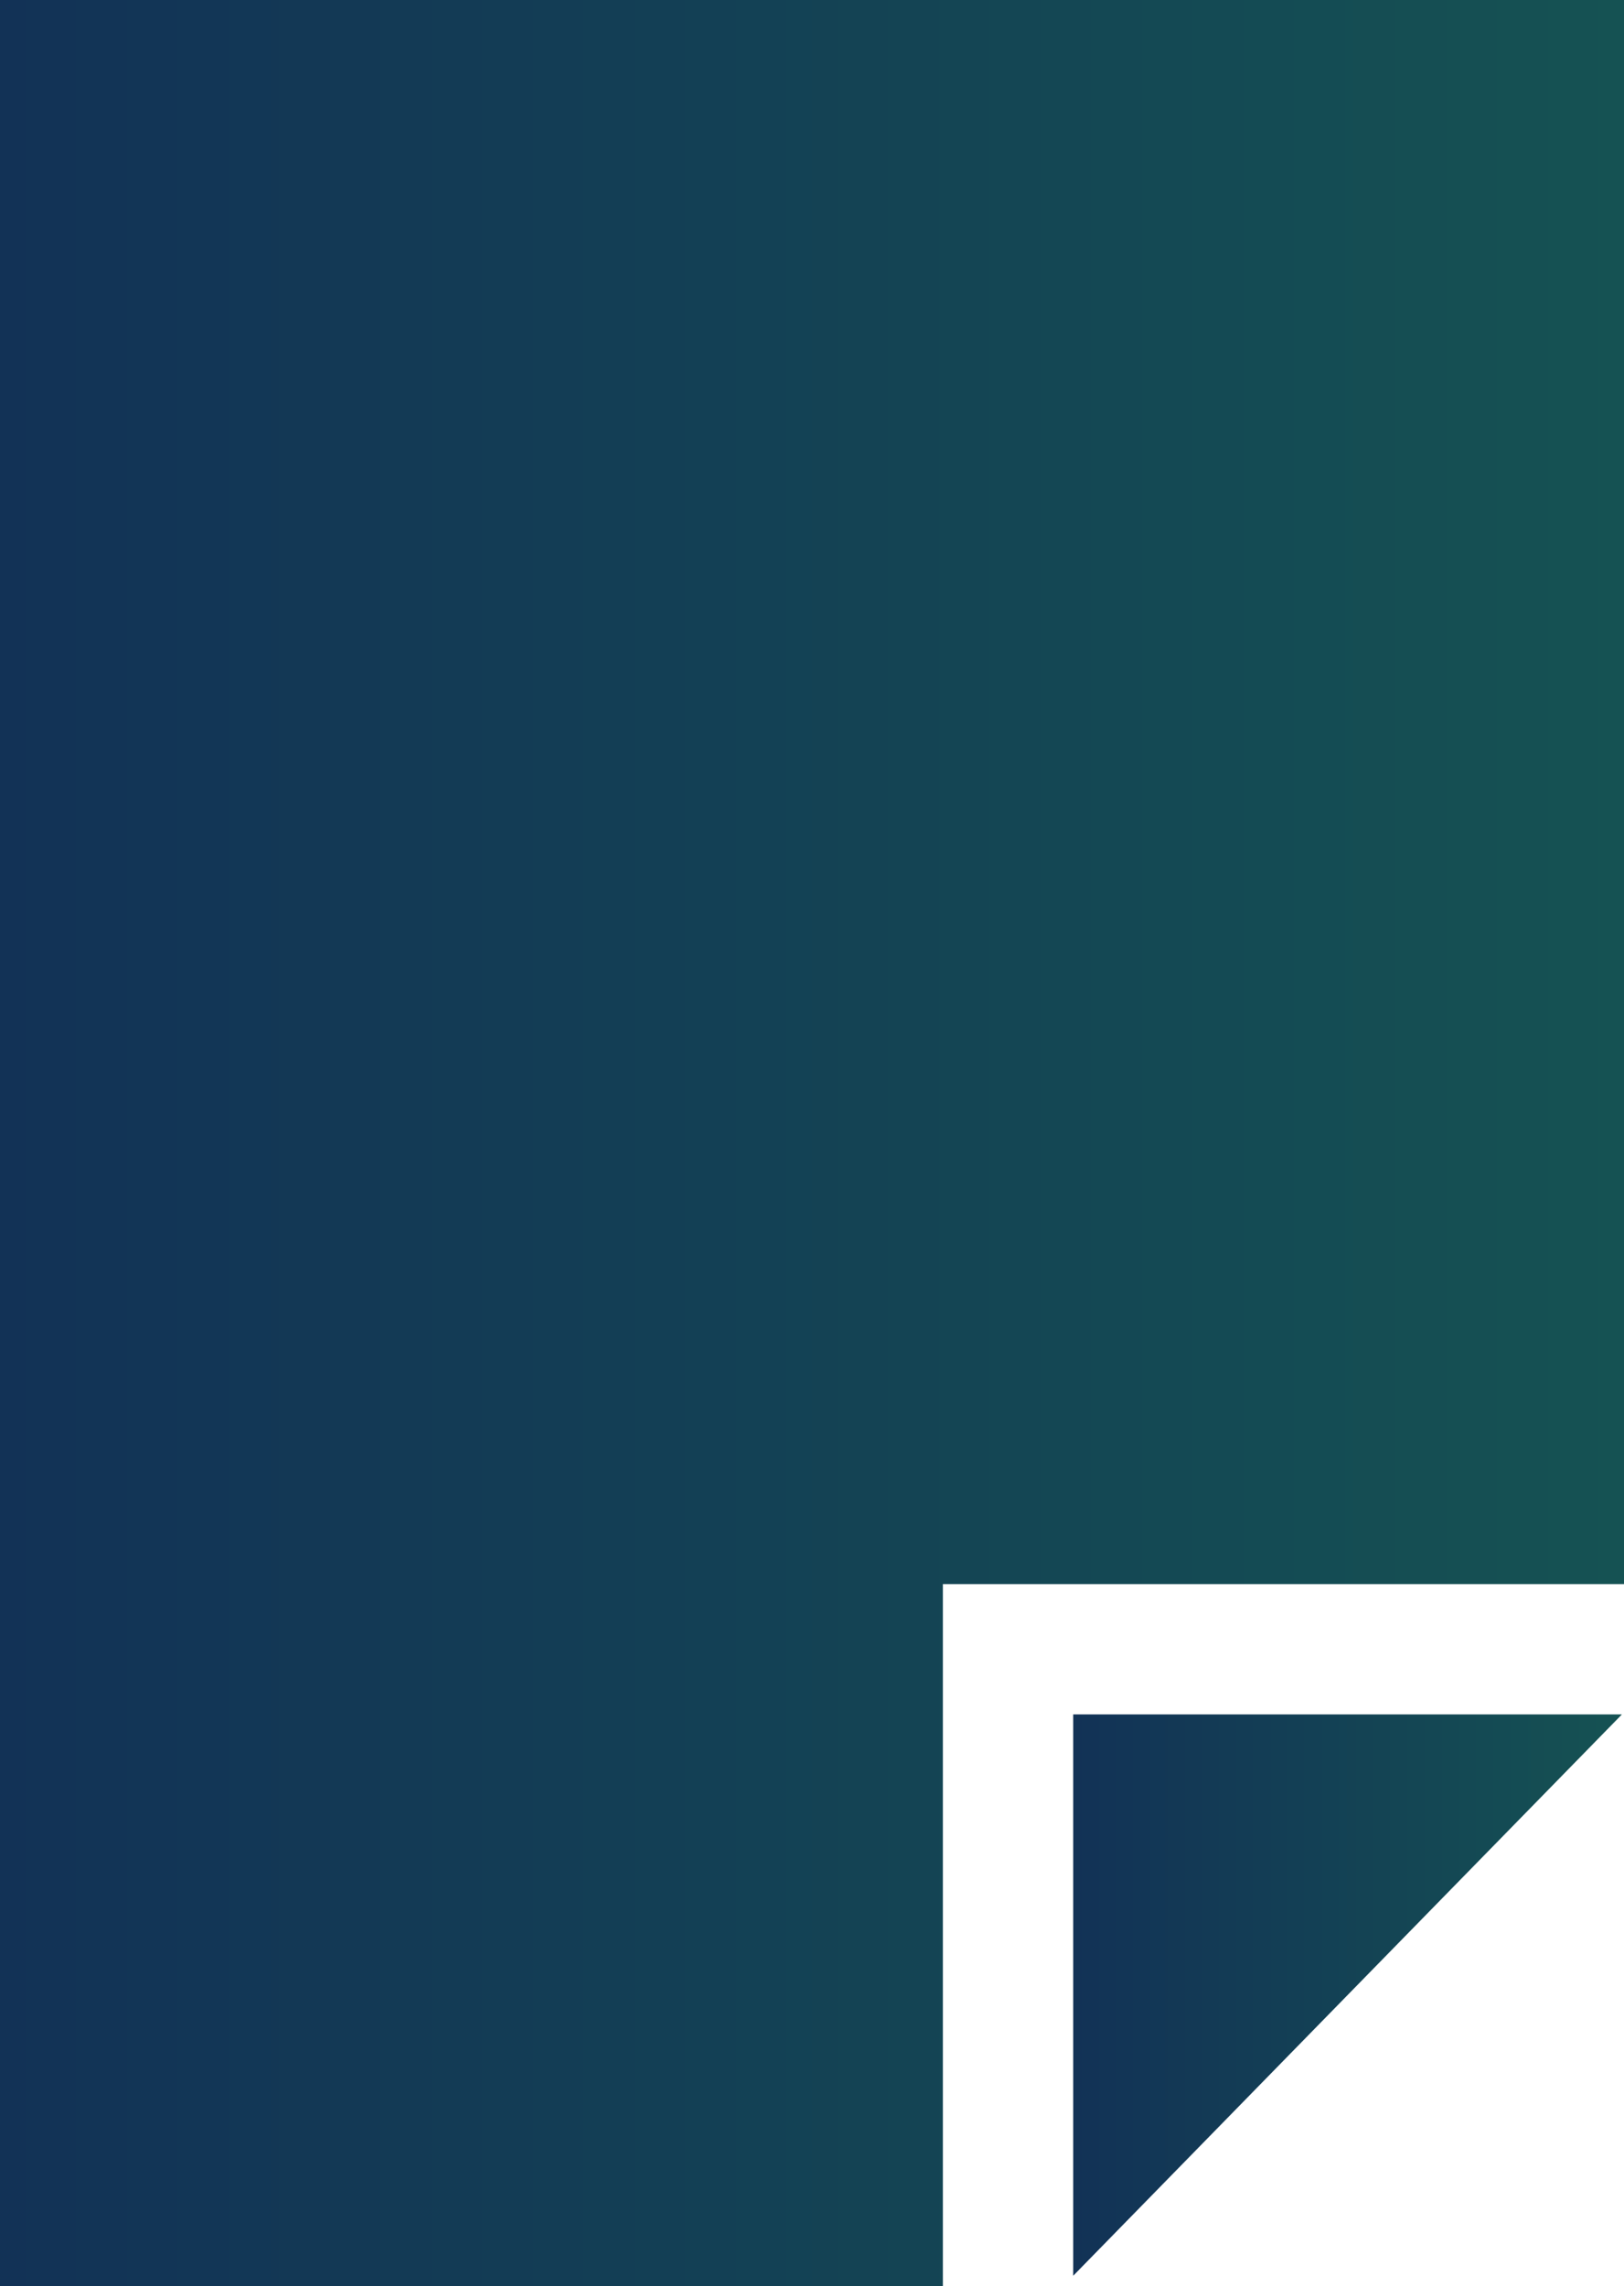
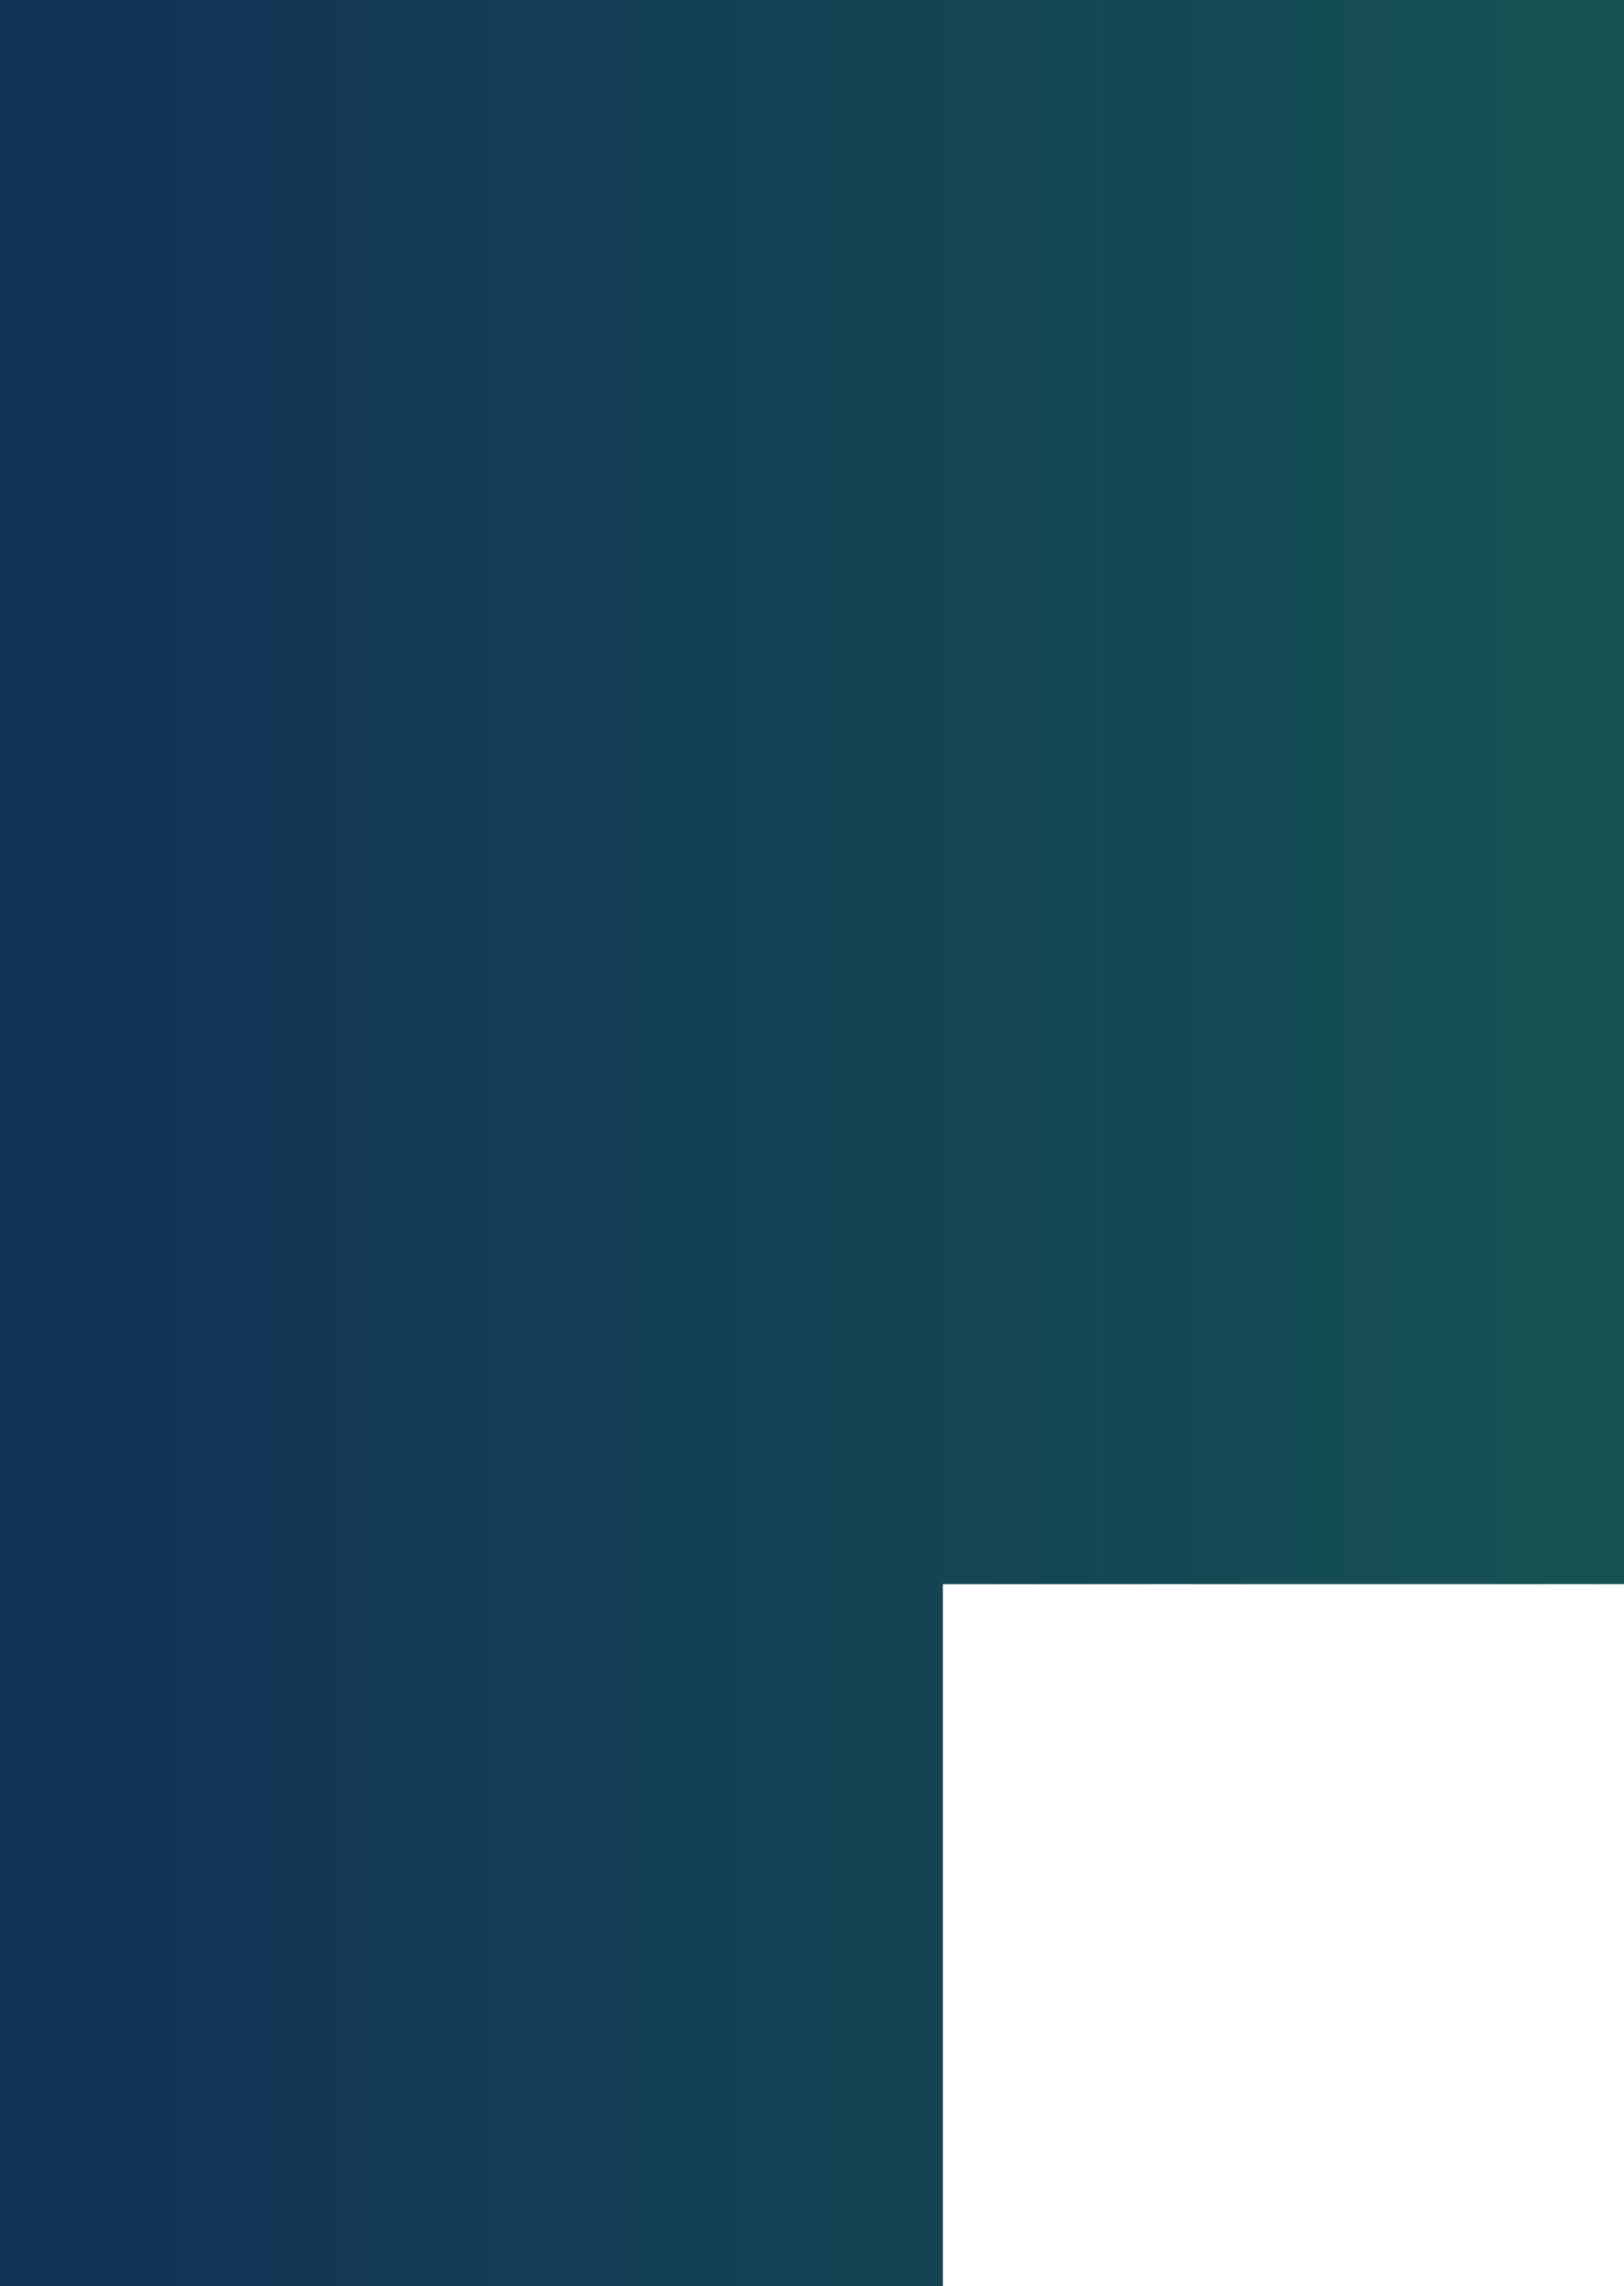
<svg xmlns="http://www.w3.org/2000/svg" xmlns:xlink="http://www.w3.org/1999/xlink" id="_イヤー_2" data-name="レイヤー 2" viewBox="0 0 15.45 21.75">
  <defs>
    <style>
      .cls-1 {
        fill: url(#_称未設定グラデーション_232-2);
      }

      .cls-1, .cls-2 {
        fill-rule: evenodd;
      }

      .cls-2 {
        fill: url(#_称未設定グラデーション_232);
      }
    </style>
    <linearGradient id="_称未設定グラデーション_232" data-name="名称未設定グラデーション 232" x1="10.21" y1="18.98" x2="15.43" y2="18.98" gradientTransform="matrix(1, 0, 0, 1, 0, 0)" gradientUnits="userSpaceOnUse">
      <stop offset="0" stop-color="#123256" />
      <stop offset="1" stop-color="#155253" />
    </linearGradient>
    <linearGradient id="_称未設定グラデーション_232-2" data-name="名称未設定グラデーション 232" x1="0" y1="10.87" x2="15.45" y2="10.87" xlink:href="#_称未設定グラデーション_232" />
  </defs>
  <g id="_イヤー_1-2" data-name="レイヤー 1">
    <g>
-       <polygon class="cls-2" points="10.21 21.65 15.43 16.31 10.21 16.31 10.21 21.65" />
      <polyline class="cls-1" points="8.97 15.07 15.45 15.07 15.45 0 0 0 0 21.75 8.97 21.75" />
    </g>
  </g>
</svg>